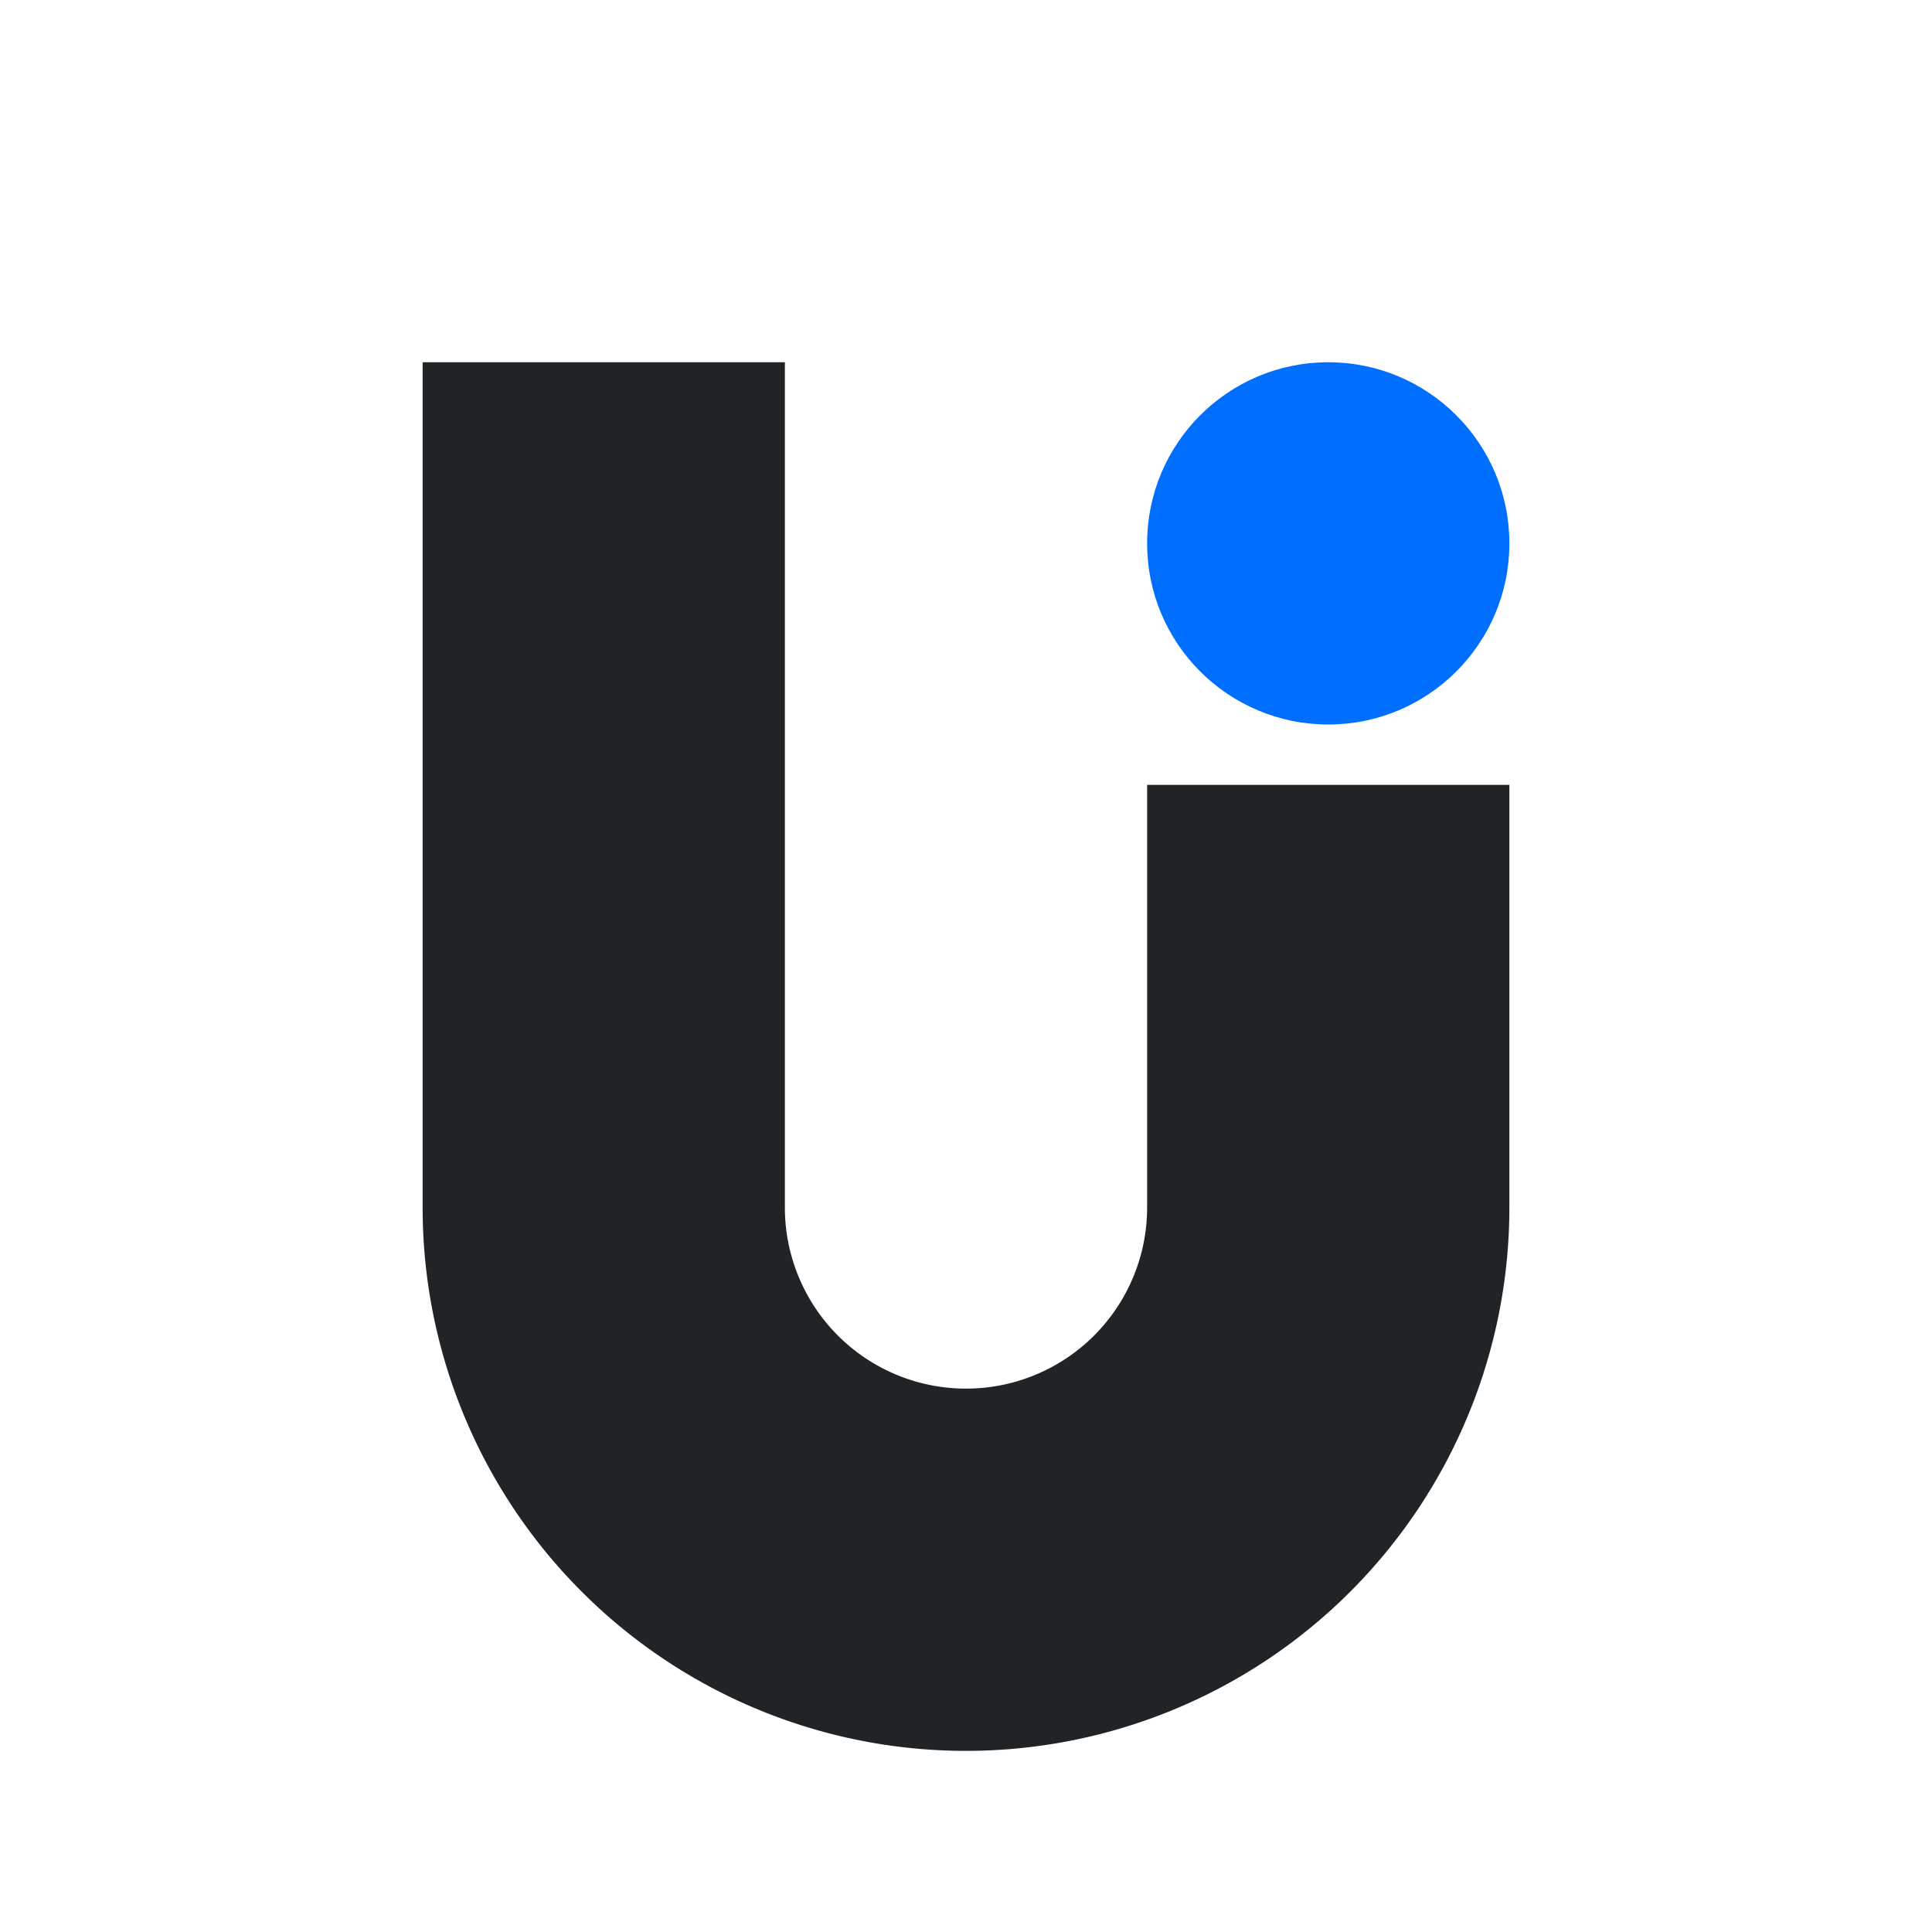
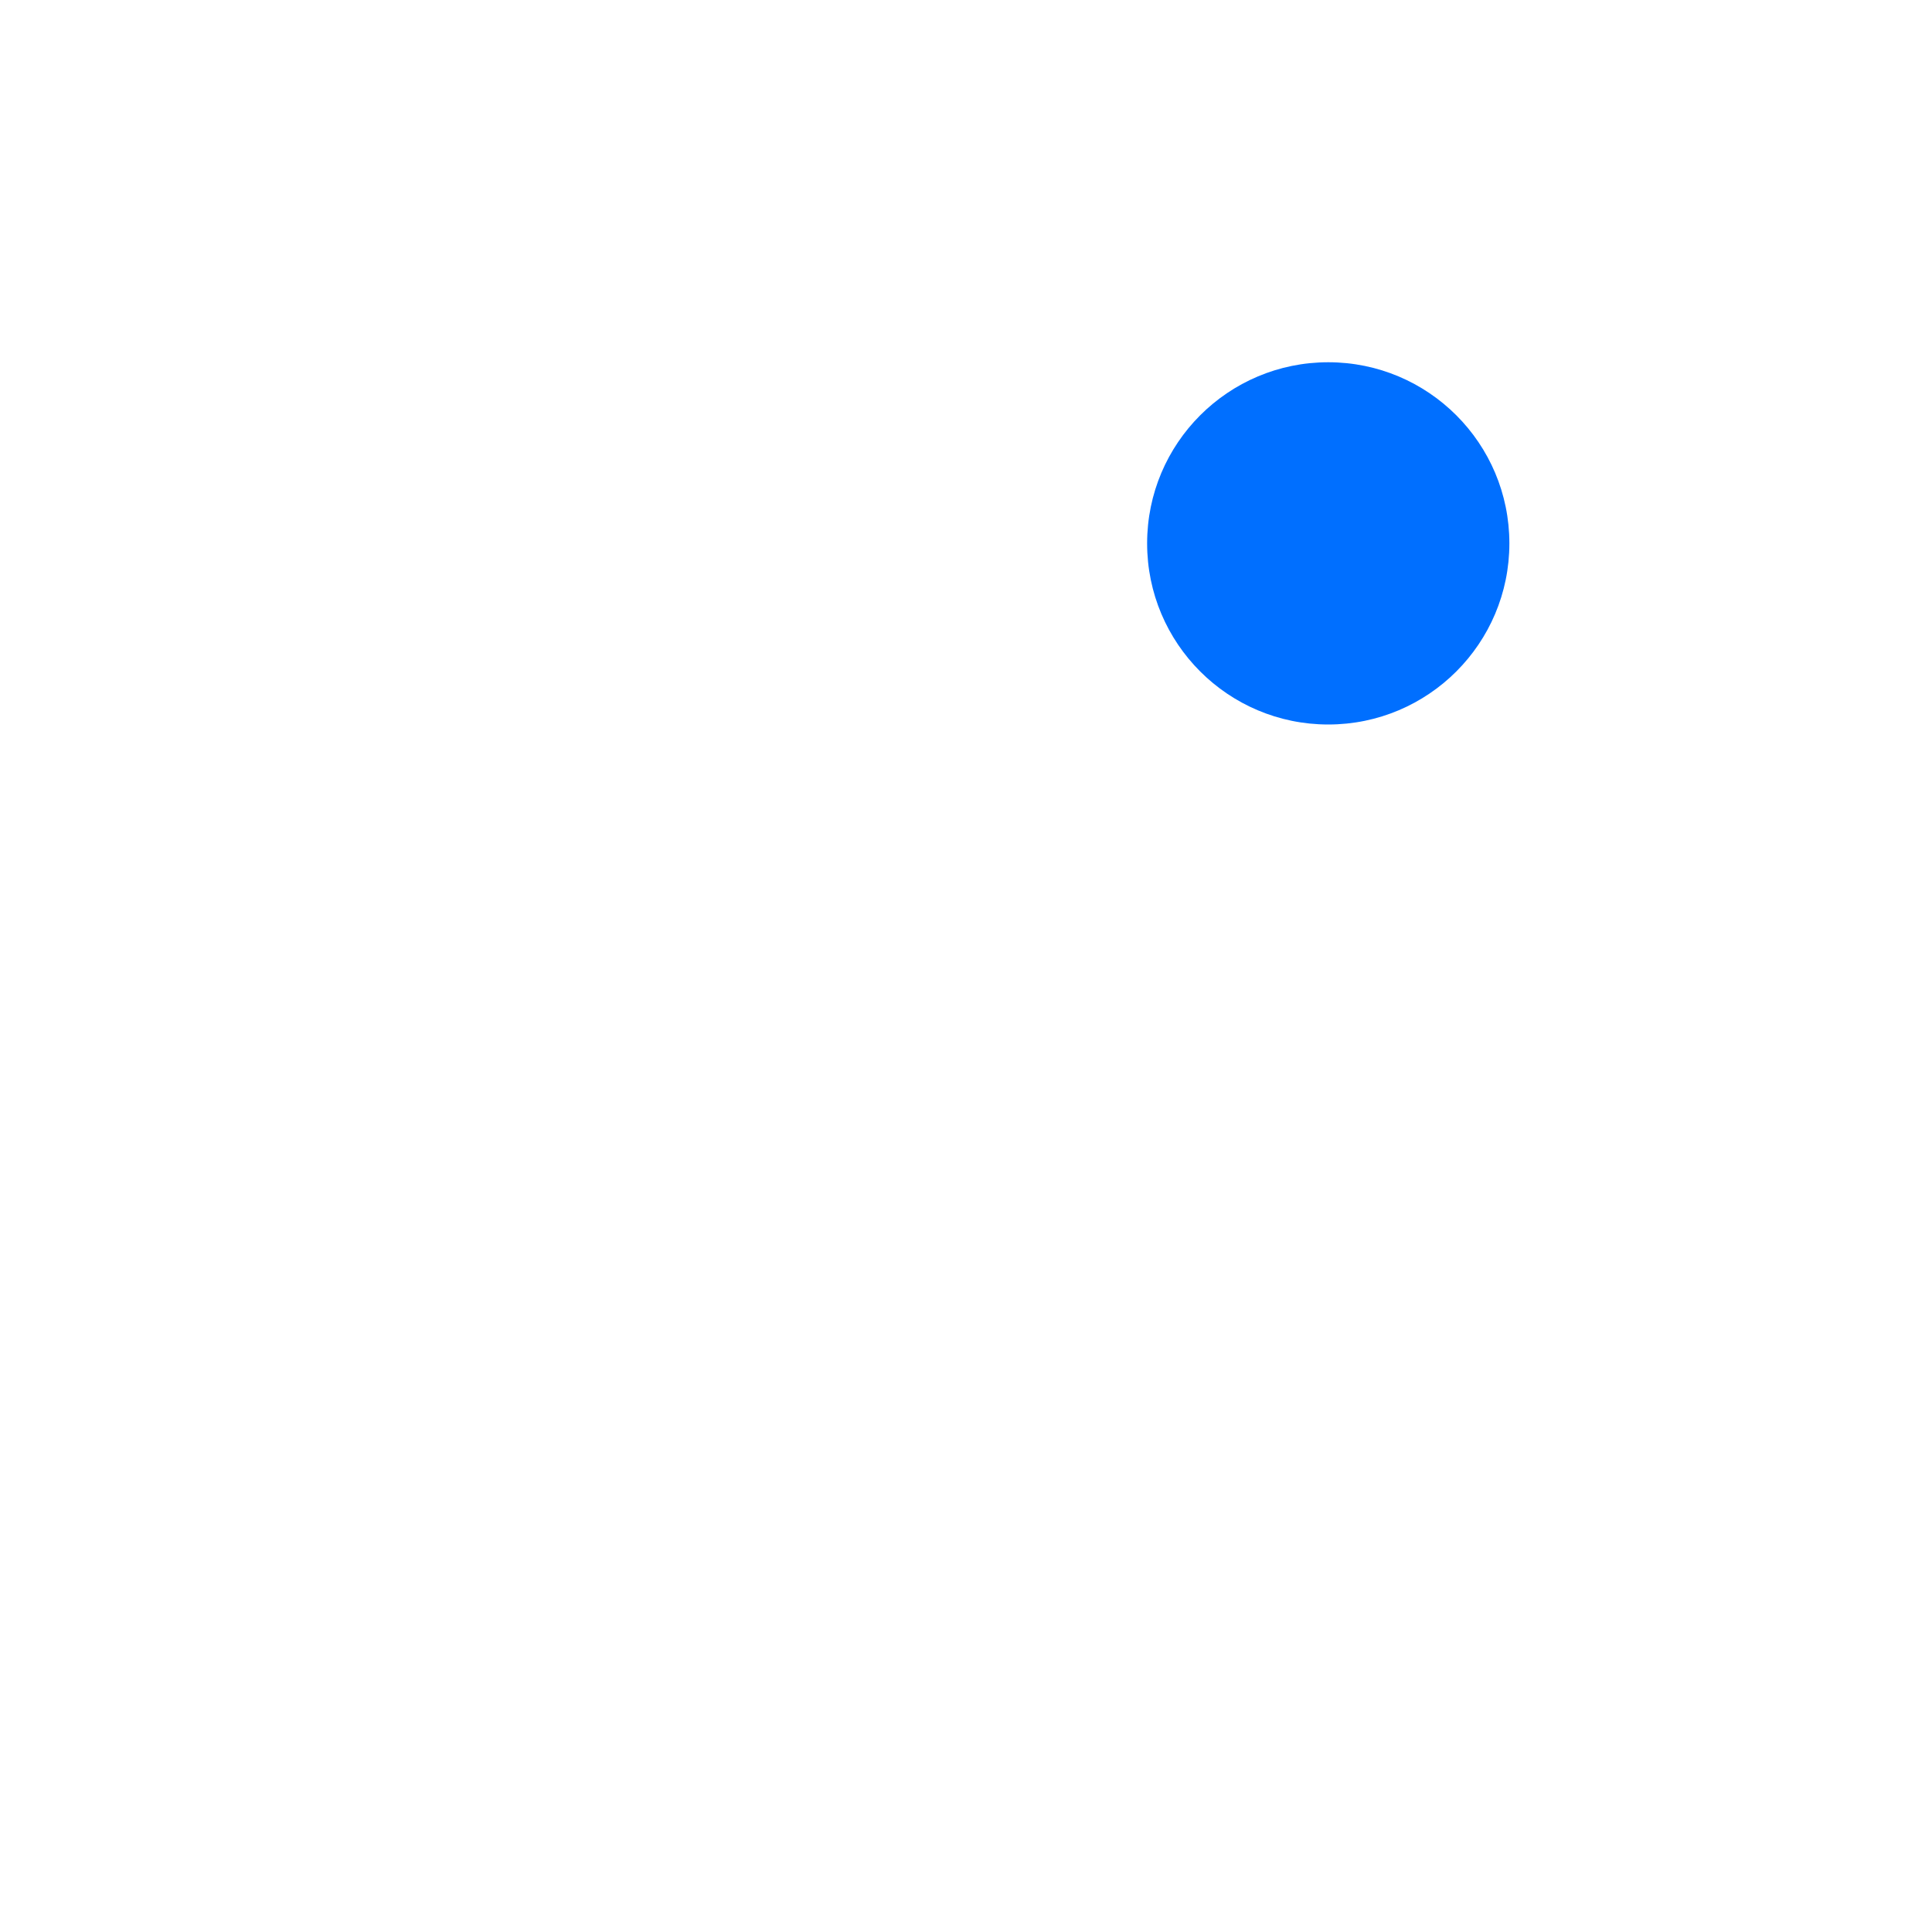
<svg xmlns="http://www.w3.org/2000/svg" width="32" height="32" viewBox="0 0 32 32">
-   <path d="M7,6 V20 A9,9 0 0,0 16,29 A9,9 0 0,0 25,20 V13 H19 V20 A3,3 0 0,1 16,23 A3,3 0 0,1 13,20 V6 H7 Z" fill="#212427" />
  <circle cx="22" cy="9" r="3" fill="#006FFF" />
</svg>